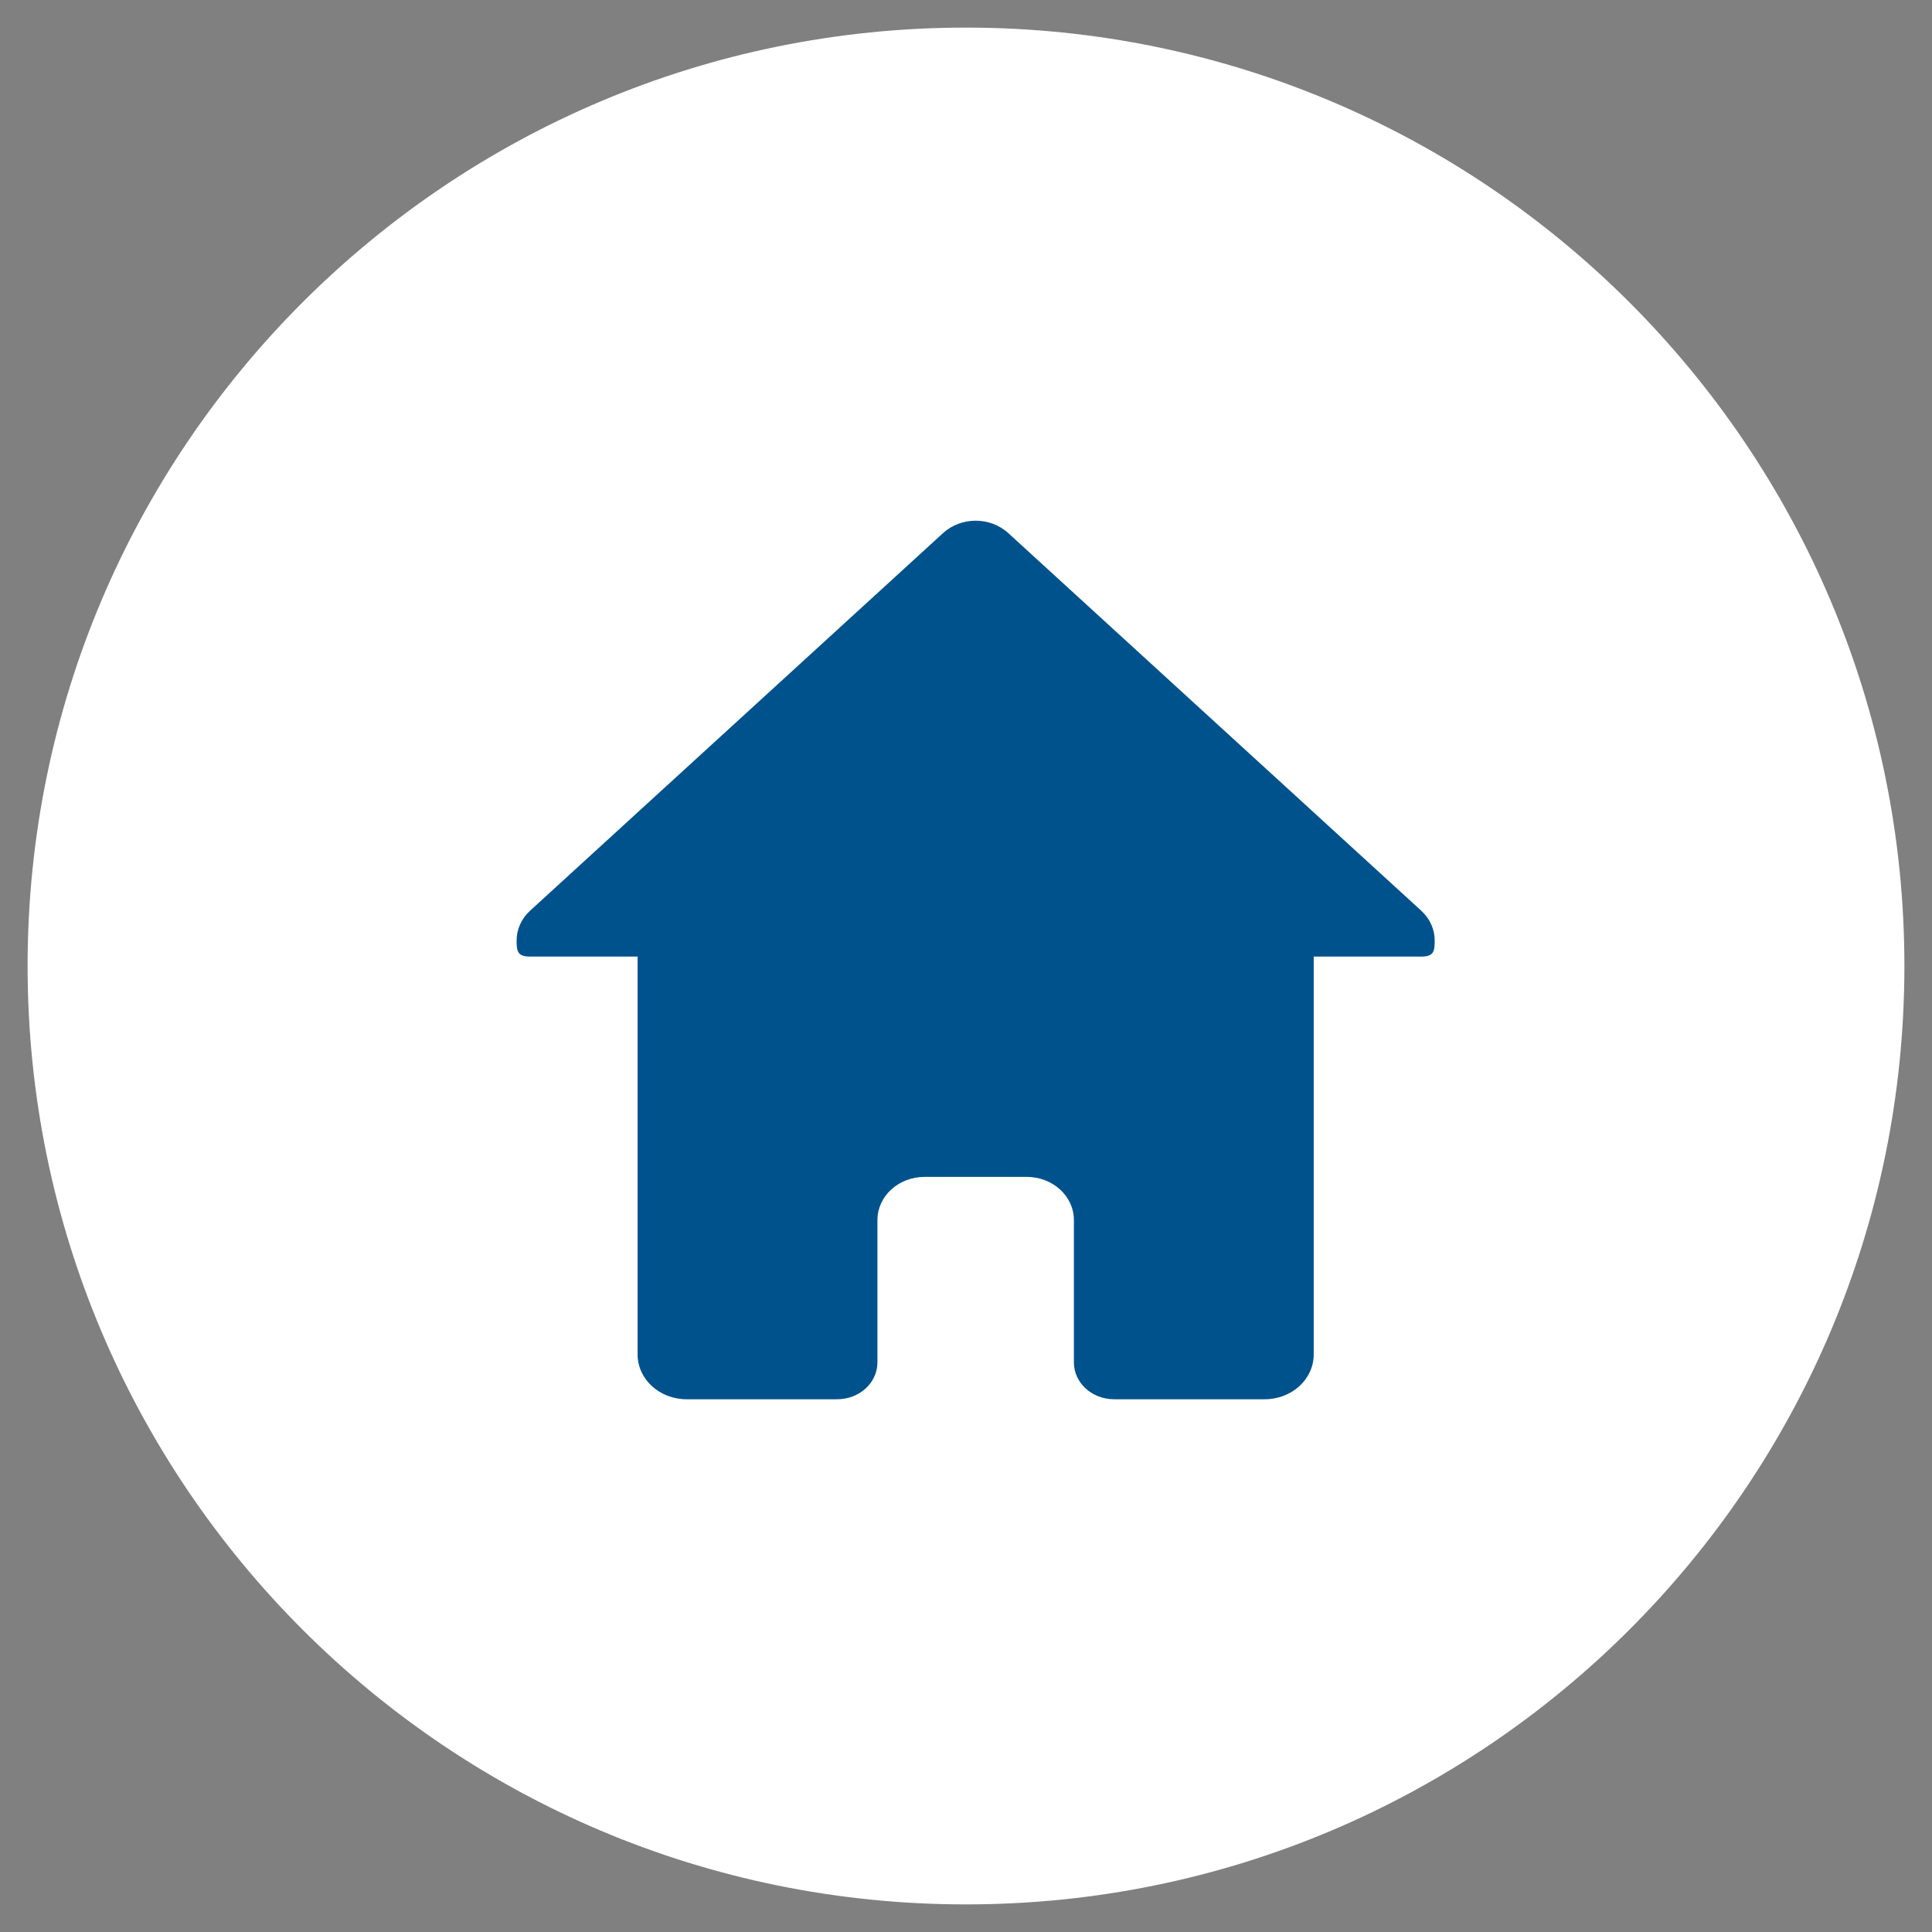
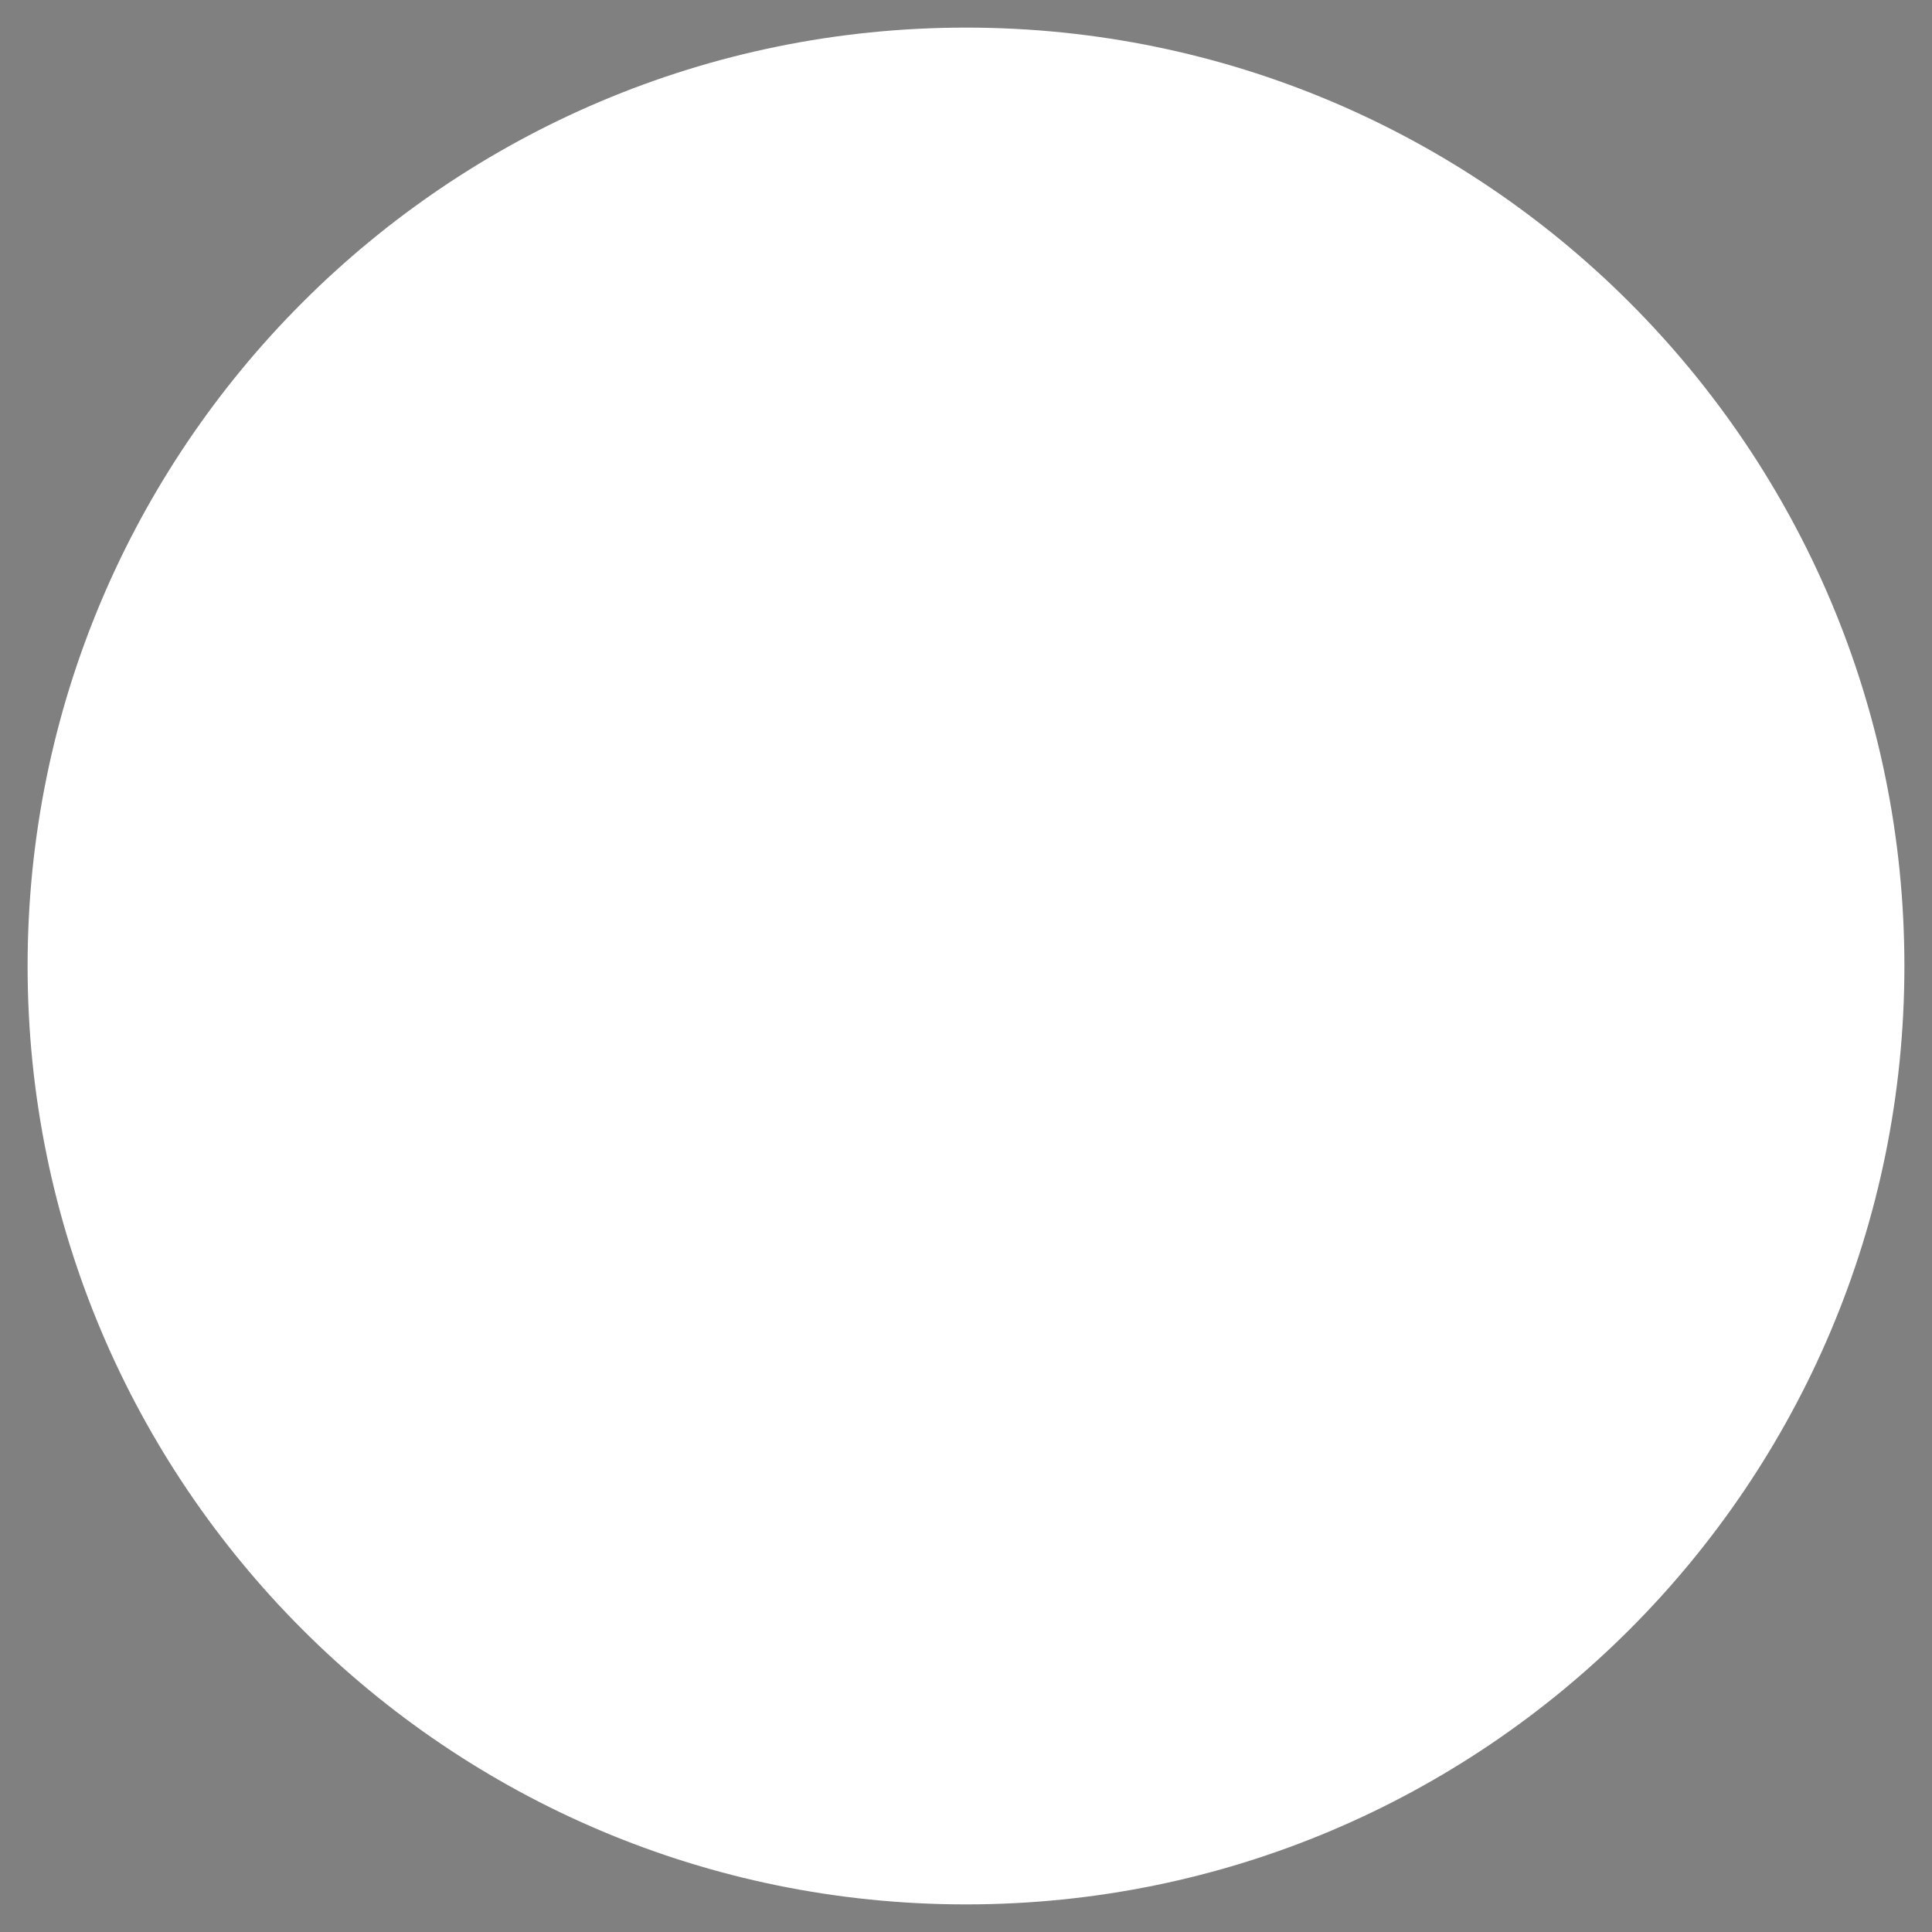
<svg xmlns="http://www.w3.org/2000/svg" xmlns:xlink="http://www.w3.org/1999/xlink" version="1.1" id="Layer_1" x="0px" y="0px" width="175px" height="175px" viewBox="0 0 175 175" enable-background="new 0 0 175 175" xml:space="preserve">
  <rect x="0" y="0" width="175" height="175" fill="#808080" stroke="none" />
  <g>
    <path fill="#FFFFFF" d="M87.5,172.5c46.944,0,85-38.057,85-85c0-46.945-38.056-85-85-85s-85,38.055-85,85   C2.5,134.443,40.556,172.5,87.5,172.5" />
    <g>
      <defs>
-         <rect id="SVGID_1_" x="37.028" y="38.333" width="99.527" height="92.664" />
-       </defs>
+         </defs>
      <clipPath id="SVGID_2_">
        <use xlink:href="#SVGID_1_" overflow="visible" />
      </clipPath>
-       <path clip-path="url(#SVGID_2_)" fill="#00528C" d="M88.375,47.165c-1.067,0-2.134,0.374-2.952,1.121L48.022,82.484    c-0.818,0.748-1.227,1.723-1.227,2.698s0.071,1.466,1.227,1.466h9.732v36.031c0,2.253,1.984,4.066,4.448,4.066h13.621    c2.024,0,3.654-1.49,3.654-3.34v-12.889c0-2.168,1.909-3.914,4.28-3.914h9.236c2.372,0,4.28,1.746,4.28,3.914v12.889    c0,1.85,1.63,3.34,3.654,3.34h13.621c2.465,0,4.448-1.813,4.448-4.066V86.648h9.732c1.156,0,1.227-0.49,1.227-1.466    s-0.409-1.95-1.227-2.698L91.327,48.286C90.509,47.539,89.442,47.165,88.375,47.165z" />
+       <path clip-path="url(#SVGID_2_)" fill="#00528C" d="M88.375,47.165c-1.067,0-2.134,0.374-2.952,1.121L48.022,82.484    c-0.818,0.748-1.227,1.723-1.227,2.698s0.071,1.466,1.227,1.466h9.732v36.031h13.621    c2.024,0,3.654-1.49,3.654-3.34v-12.889c0-2.168,1.909-3.914,4.28-3.914h9.236c2.372,0,4.28,1.746,4.28,3.914v12.889    c0,1.85,1.63,3.34,3.654,3.34h13.621c2.465,0,4.448-1.813,4.448-4.066V86.648h9.732c1.156,0,1.227-0.49,1.227-1.466    s-0.409-1.95-1.227-2.698L91.327,48.286C90.509,47.539,89.442,47.165,88.375,47.165z" />
    </g>
  </g>
</svg>